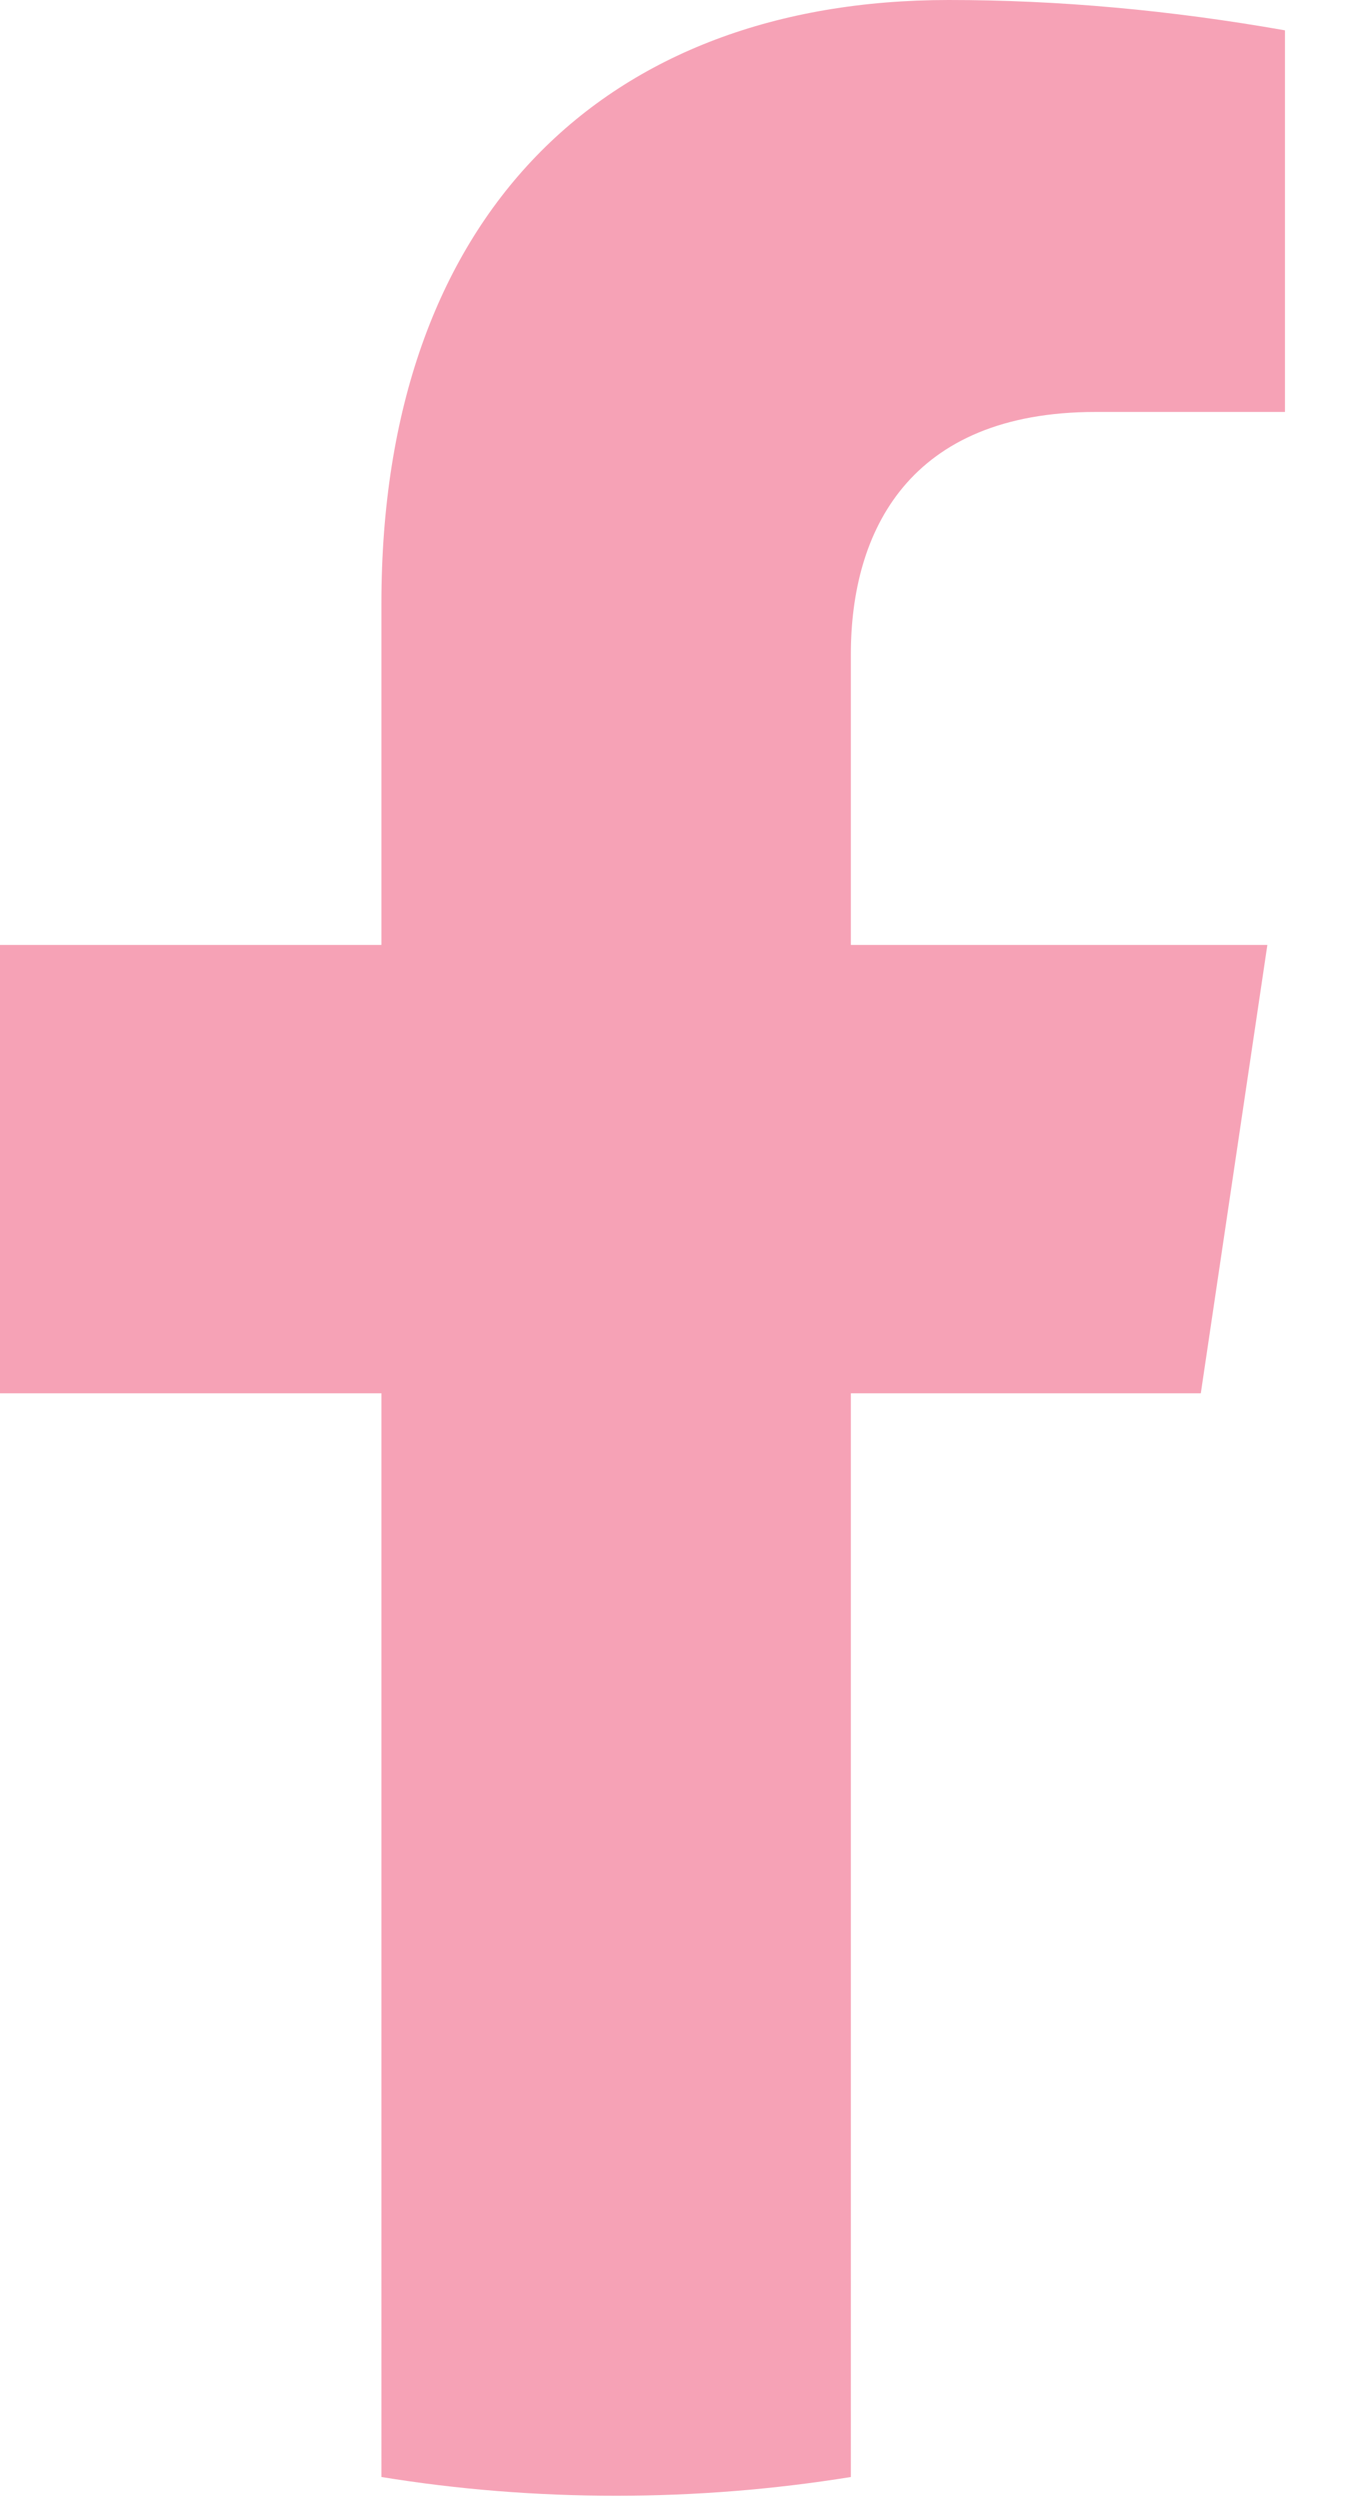
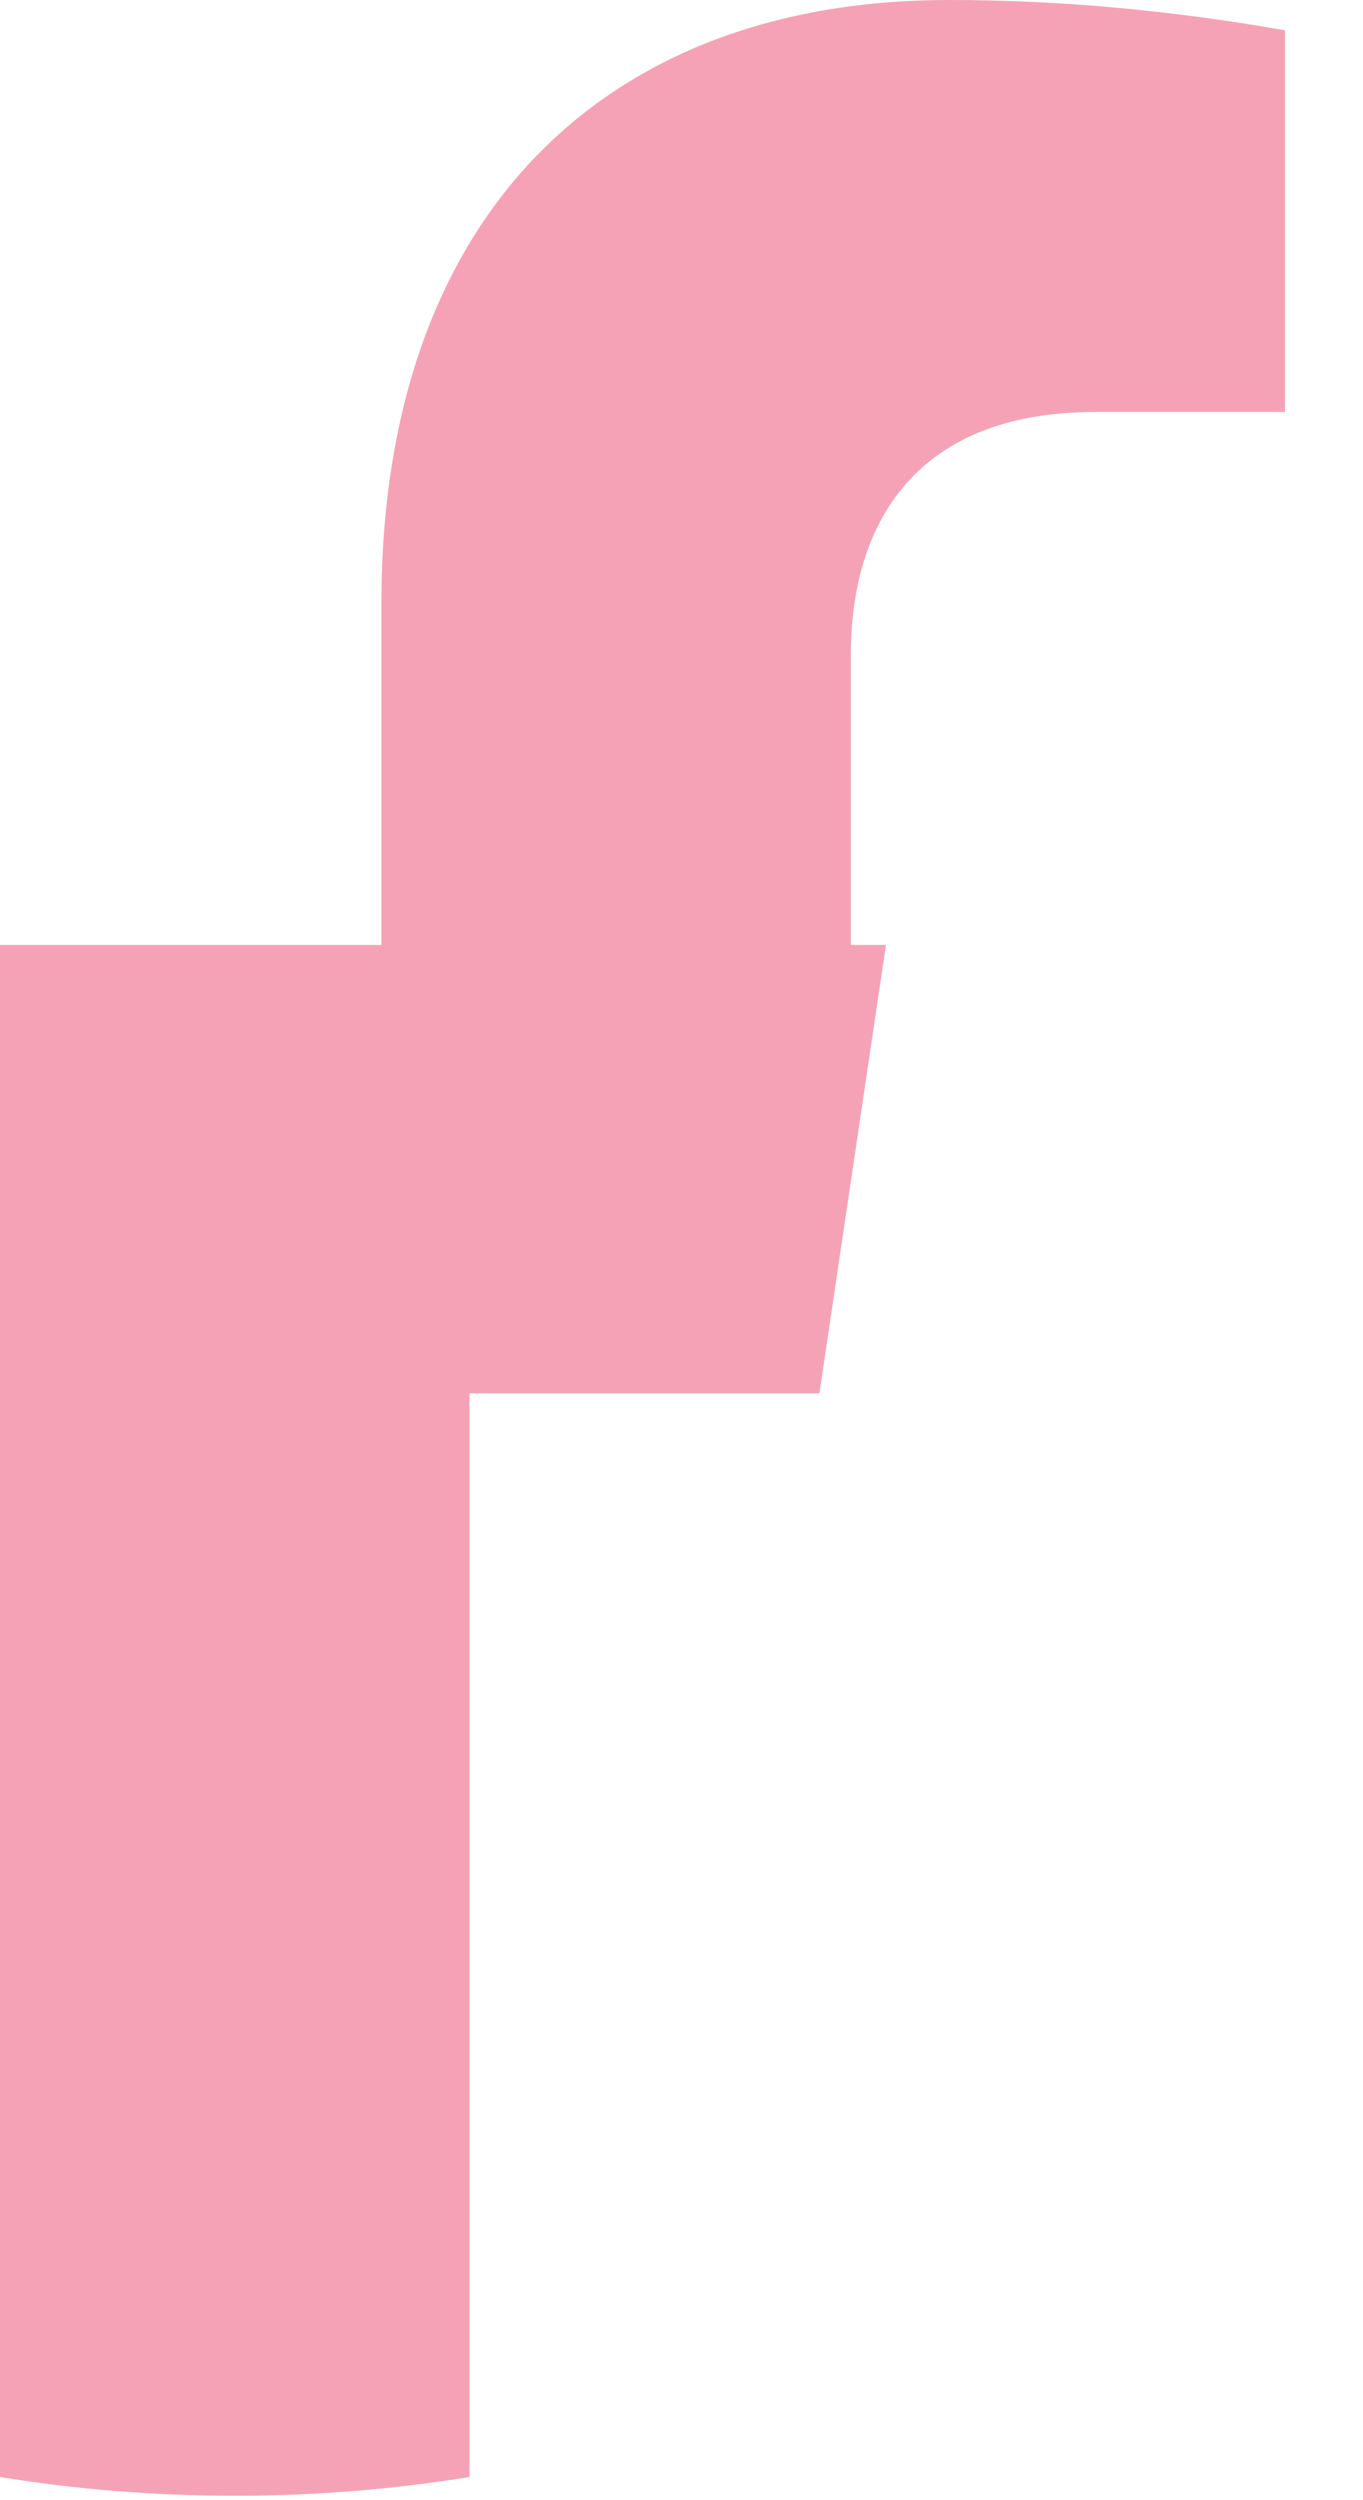
<svg xmlns="http://www.w3.org/2000/svg" width="12" height="22" viewBox="0 0 12 22">
  <g fill="none" fill-rule="evenodd">
    <g fill="#F6A2B6" fill-rule="nonzero">
      <g>
-         <path d="M425.158 301.315h-3.667v-2.558c0-1.08.511-2.132 2.154-2.132h1.668v-3.358c-1.009-.178-1.995-.267-2.96-.267-3.022 0-4.995 1.89-4.995 5.31v3.005H414v3.945h3.358v9.536c.674.11 1.364.165 2.066.165.703 0 1.392-.056 2.067-.165v-9.536h3.081l.586-3.945z" transform="translate(-484 -517) translate(70 224)" />
+         <path d="M425.158 301.315h-3.667v-2.558c0-1.08.511-2.132 2.154-2.132h1.668v-3.358c-1.009-.178-1.995-.267-2.96-.267-3.022 0-4.995 1.89-4.995 5.31v3.005H414v3.945v9.536c.674.11 1.364.165 2.066.165.703 0 1.392-.056 2.067-.165v-9.536h3.081l.586-3.945z" transform="translate(-484 -517) translate(70 224)" />
      </g>
    </g>
  </g>
</svg>